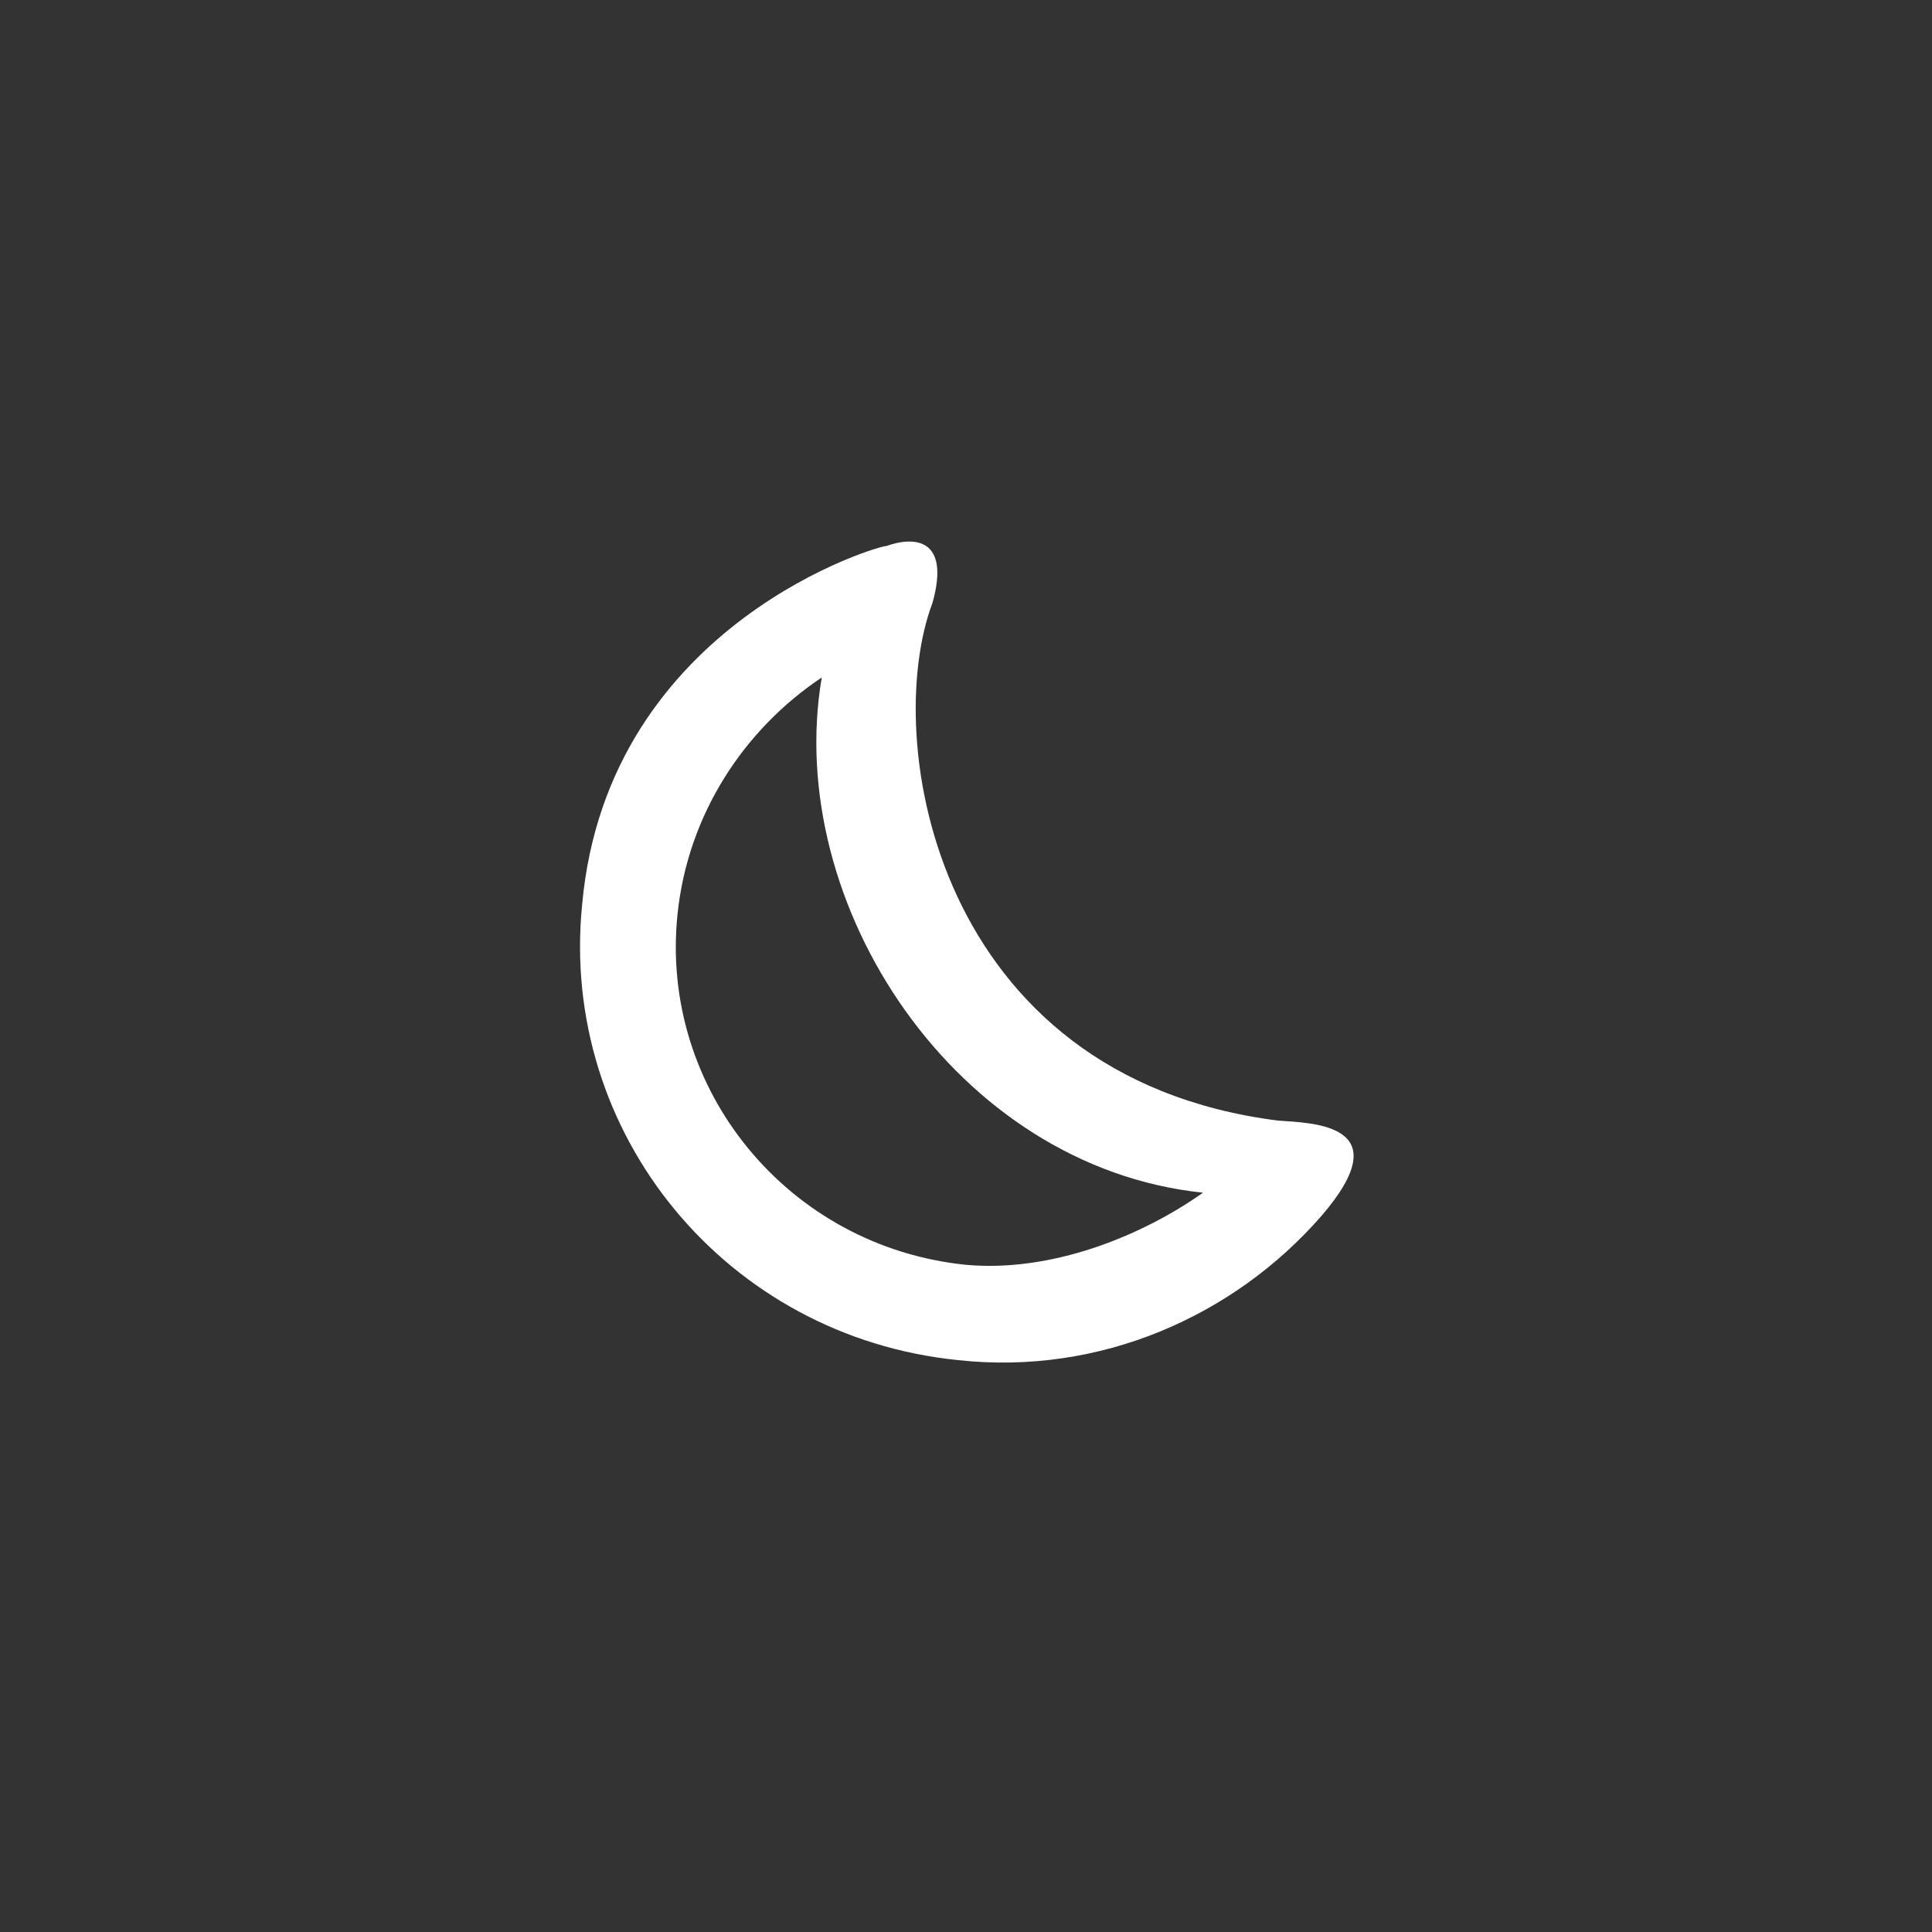
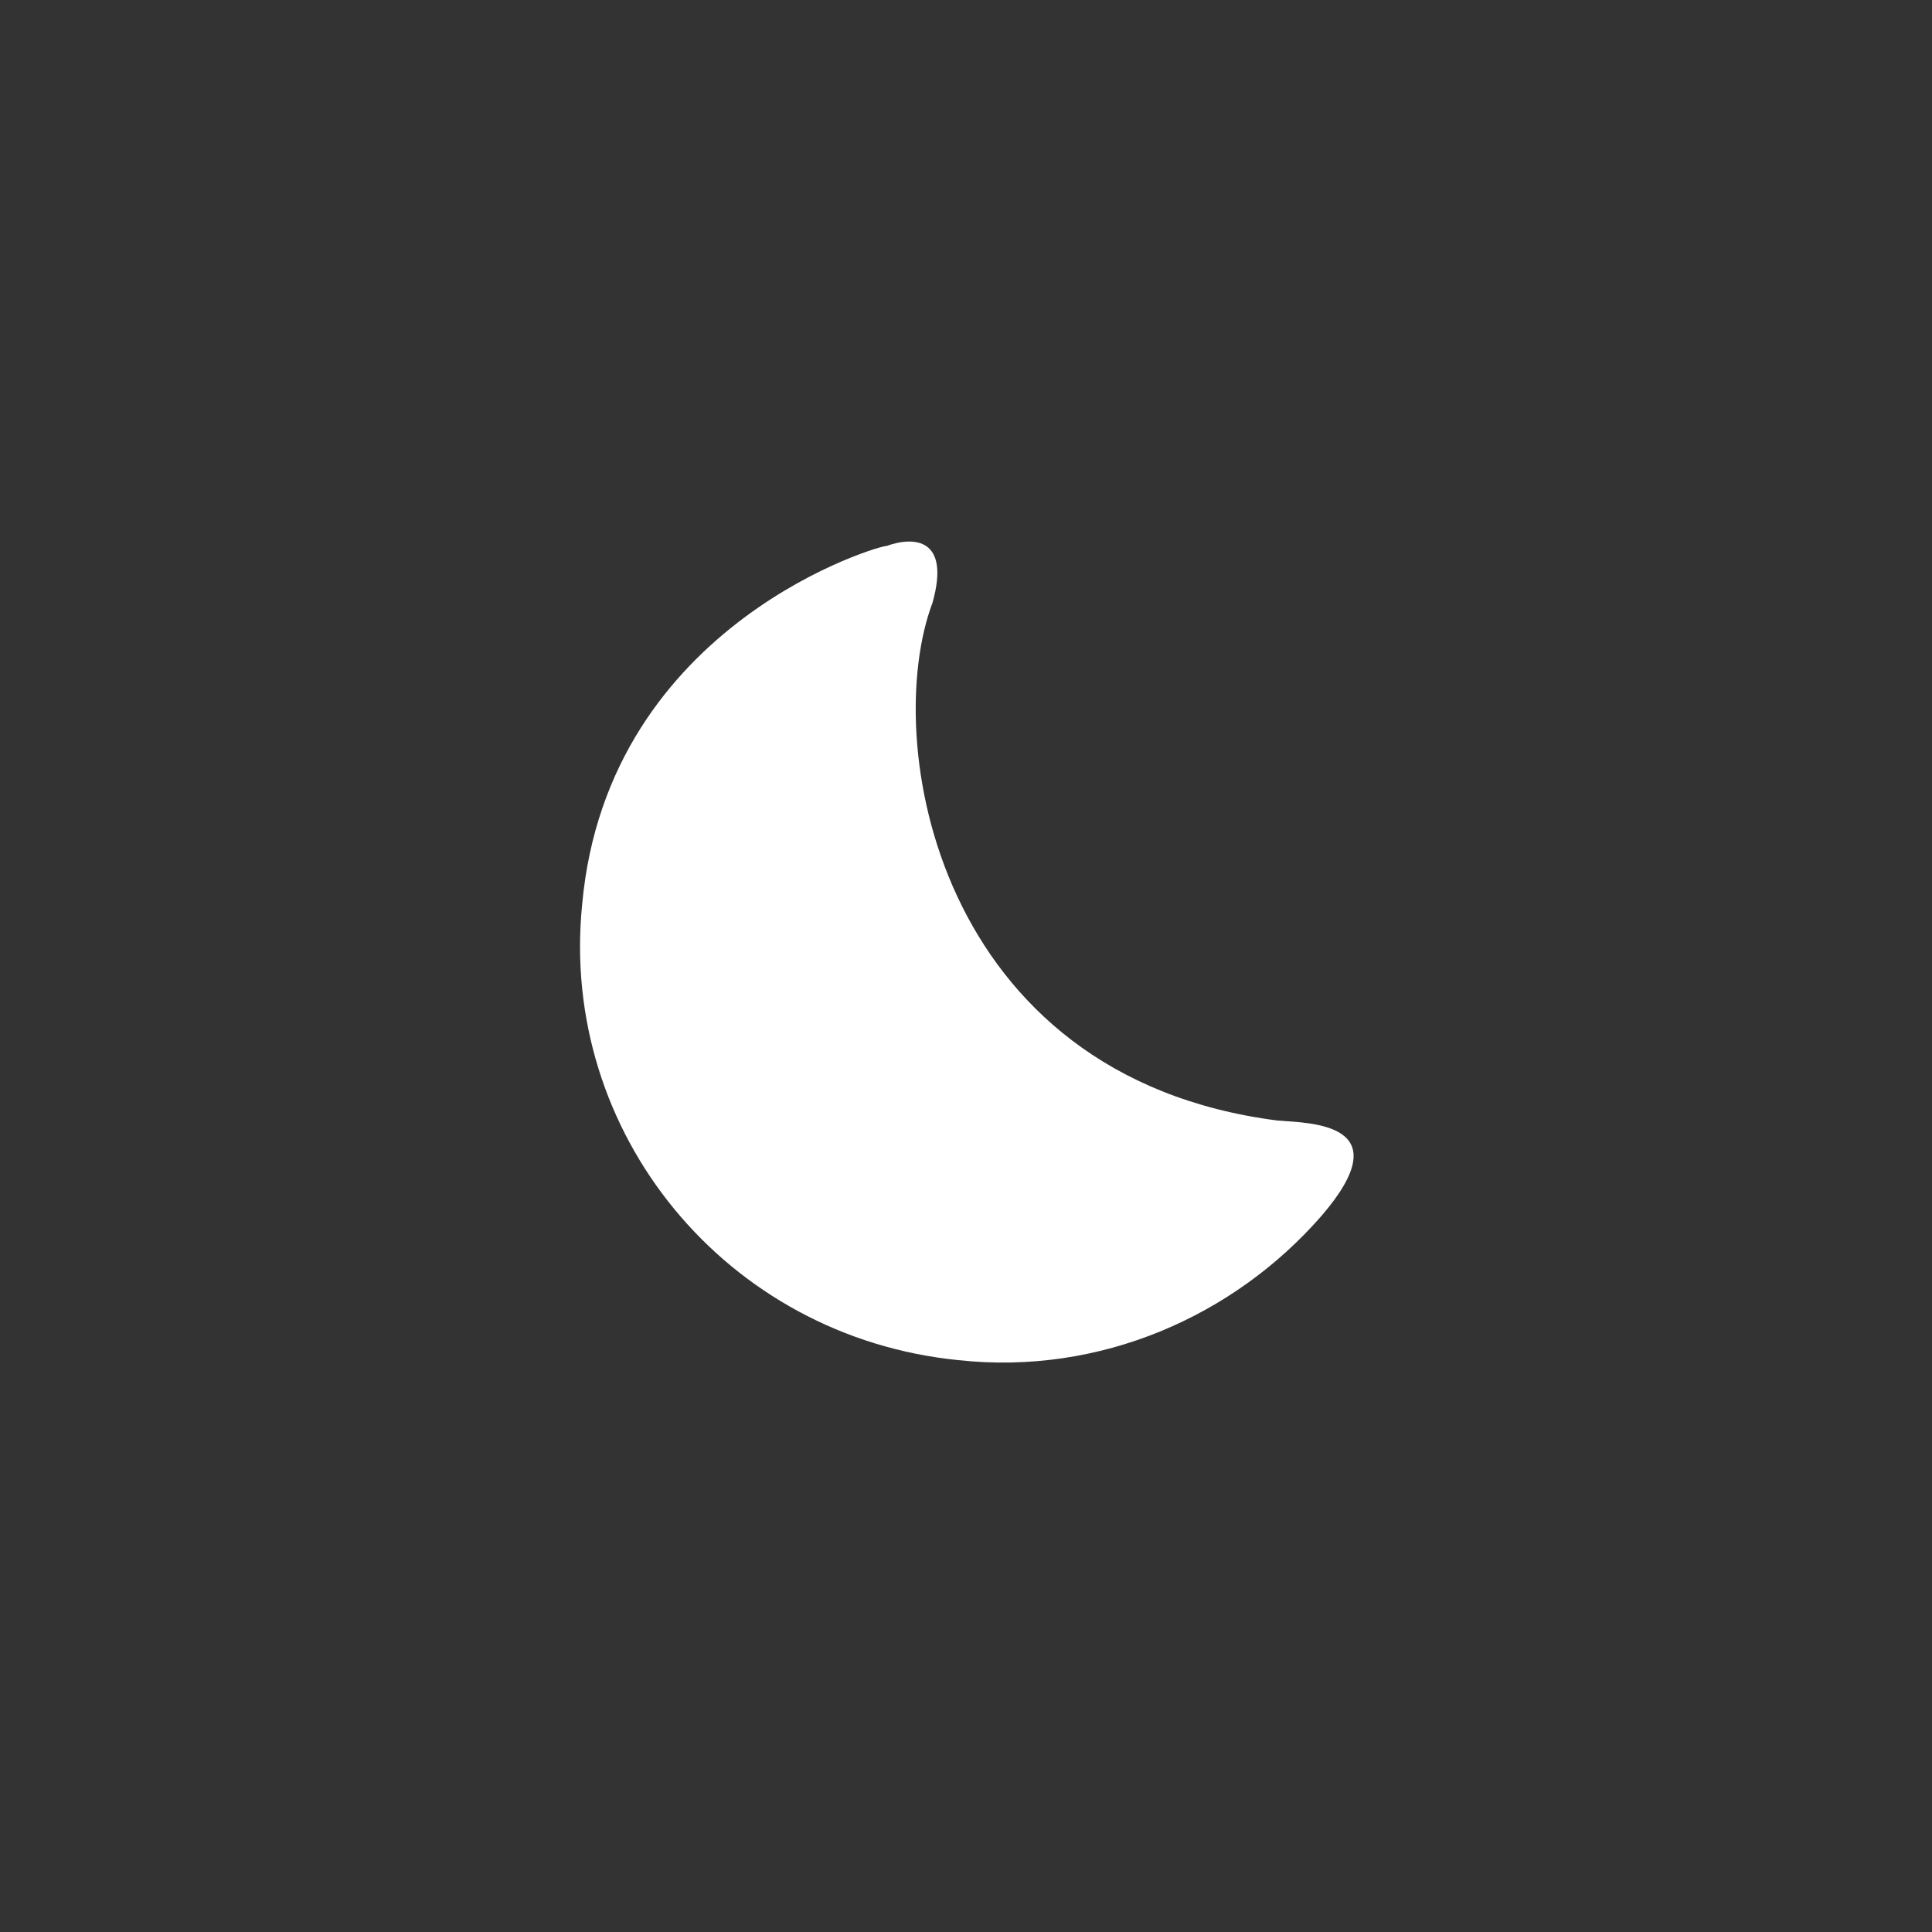
<svg xmlns="http://www.w3.org/2000/svg" viewBox="0 0 75 75">
  <rect x="0" y="0" width="75" height="75" fill="#333333" stroke="none" />
-   <path d="M22.6 35.1c-.9 8.9 5.6 16.8 14.6 17.7 5.5.6 10.7-1.7 14.1-5.6 3.1-3.6-.4-3.6-1.7-3.7-13.3-1.7-15.4-14.8-13.4-20.1.7-2.5-.7-2.6-1.8-2.2 0-.1-10.8 2.9-11.8 13.9zm14.9 14c-6.9-.7-11.9-6.8-11.2-13.6.4-3.9 2.6-7.2 5.6-9.2-1.5 8.8 5.2 19 14.8 20-2.4 1.7-5.9 3.1-9.2 2.8z" fill="#fff" />
+   <path d="M22.6 35.1c-.9 8.9 5.6 16.8 14.6 17.7 5.5.6 10.7-1.7 14.1-5.6 3.1-3.6-.4-3.6-1.7-3.7-13.3-1.7-15.4-14.8-13.4-20.1.7-2.5-.7-2.6-1.8-2.2 0-.1-10.8 2.9-11.8 13.9zm14.9 14z" fill="#fff" />
</svg>